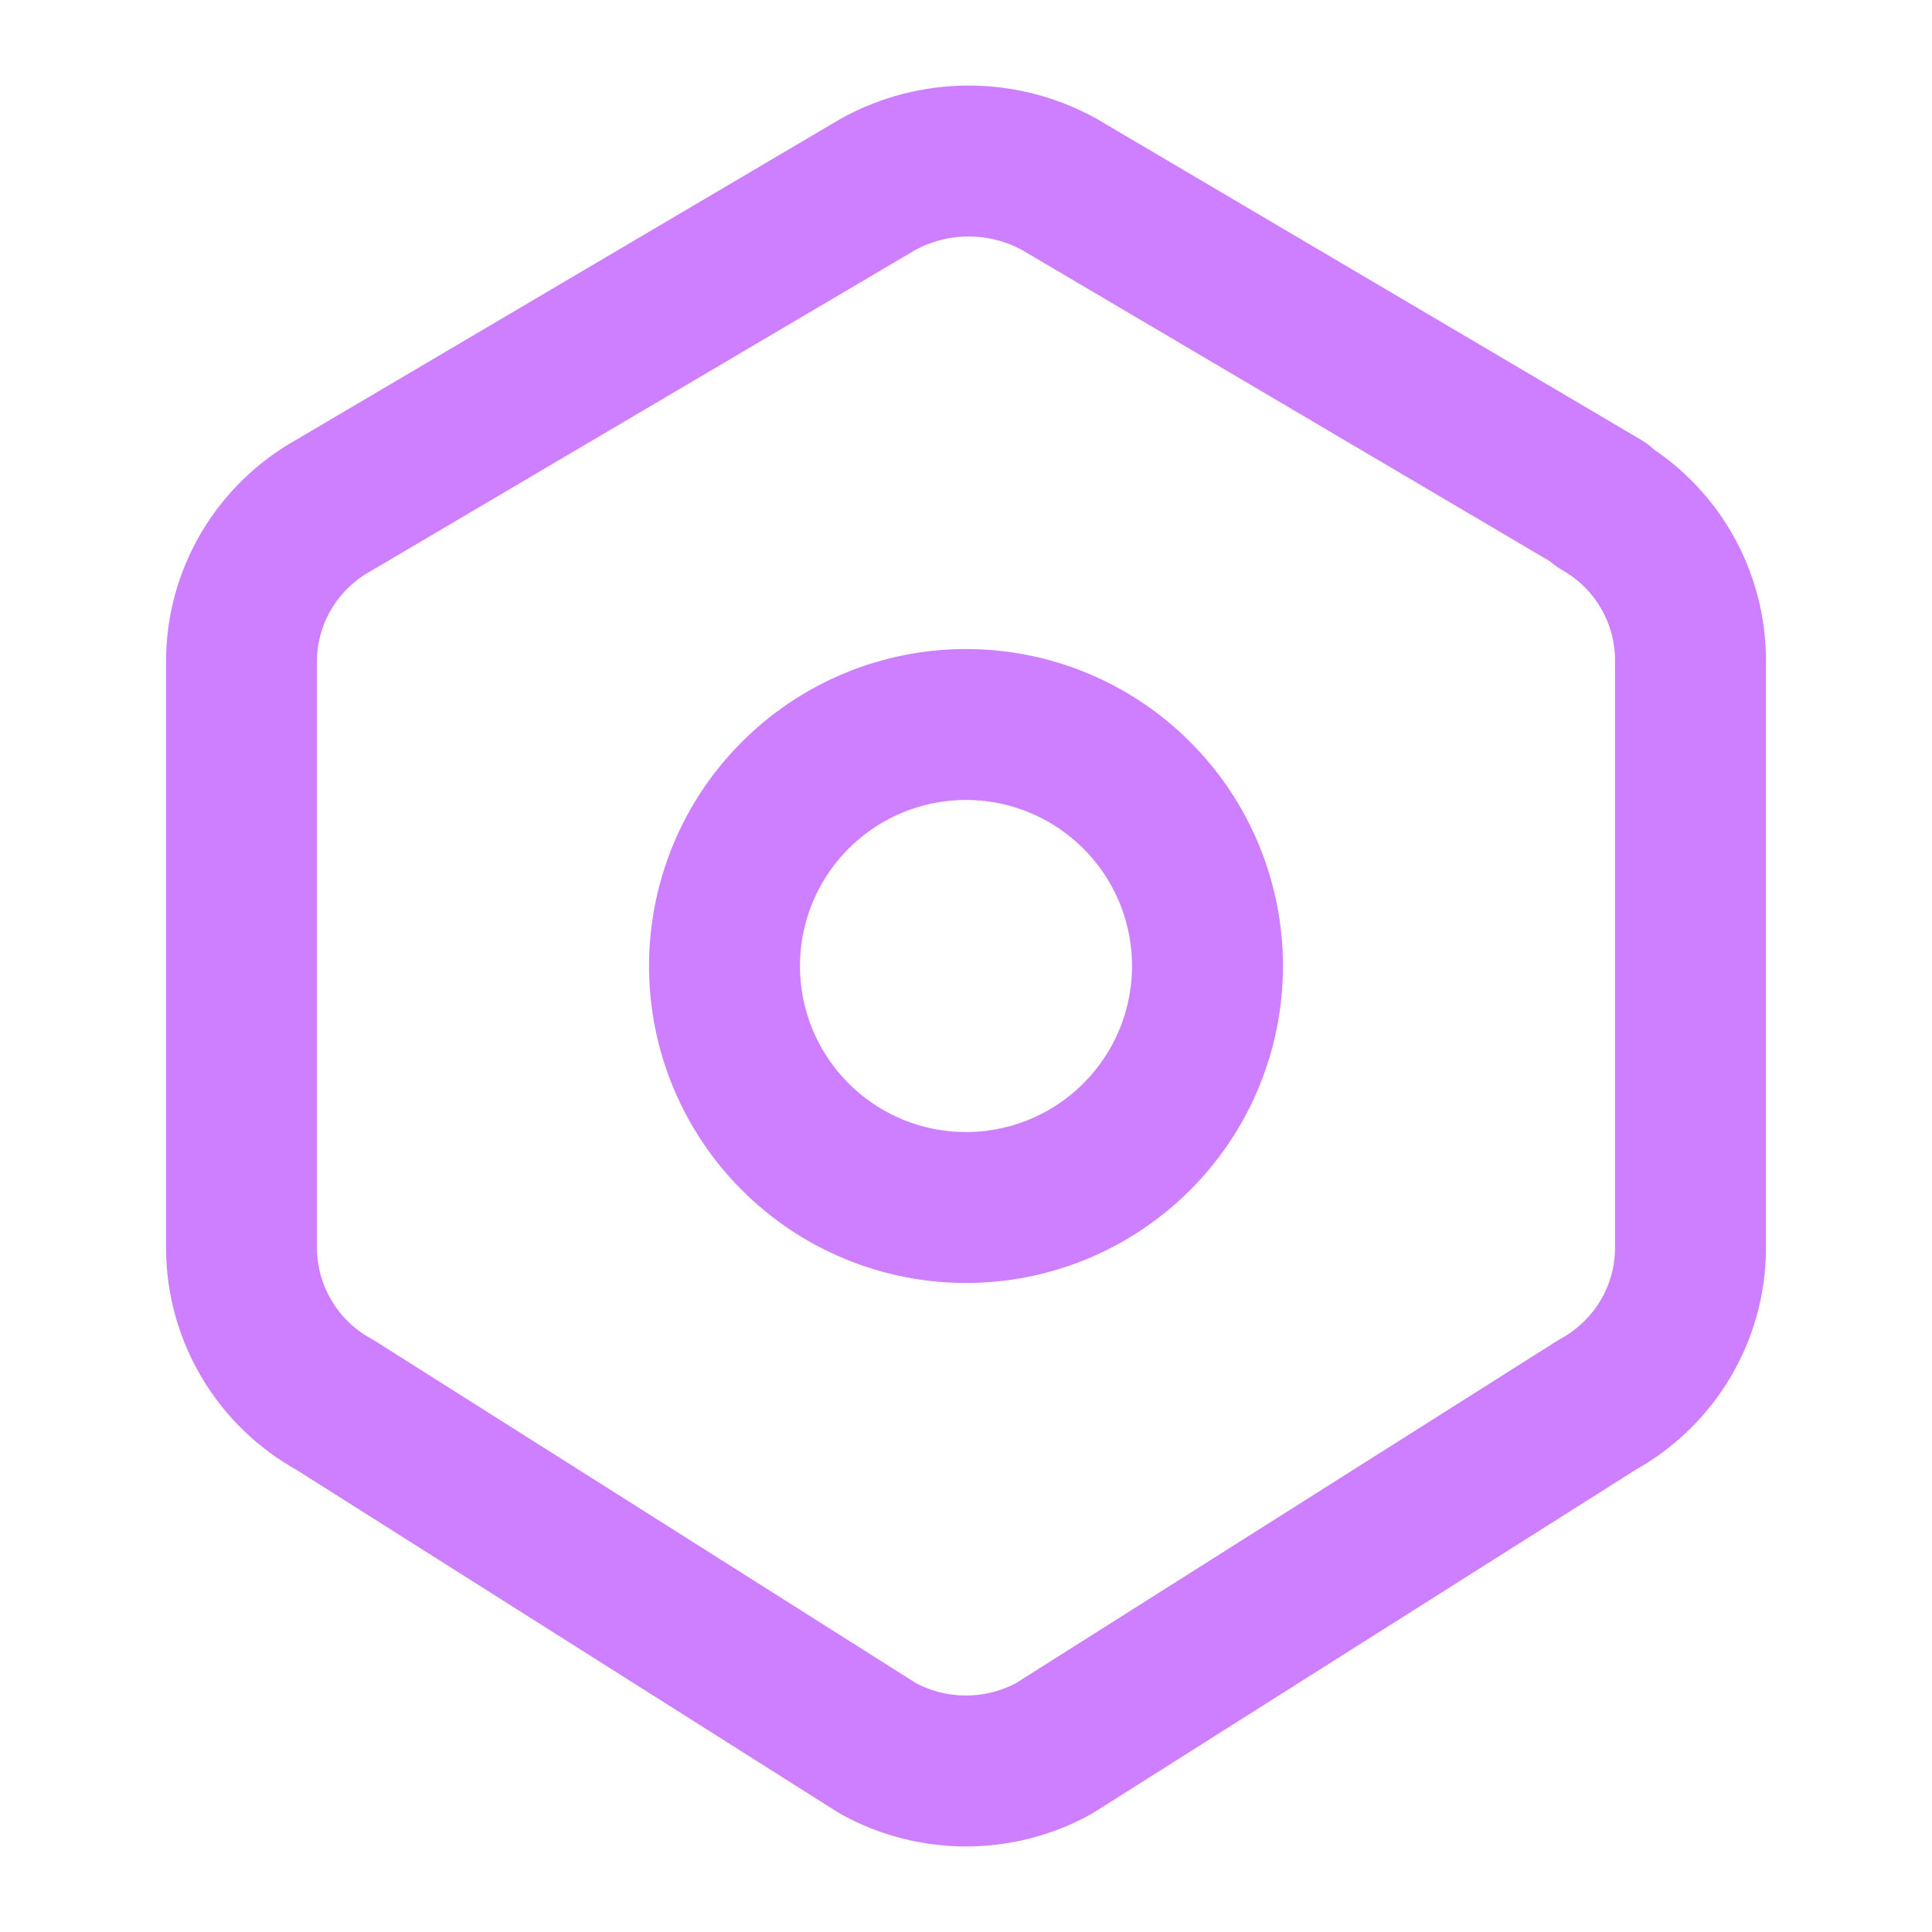
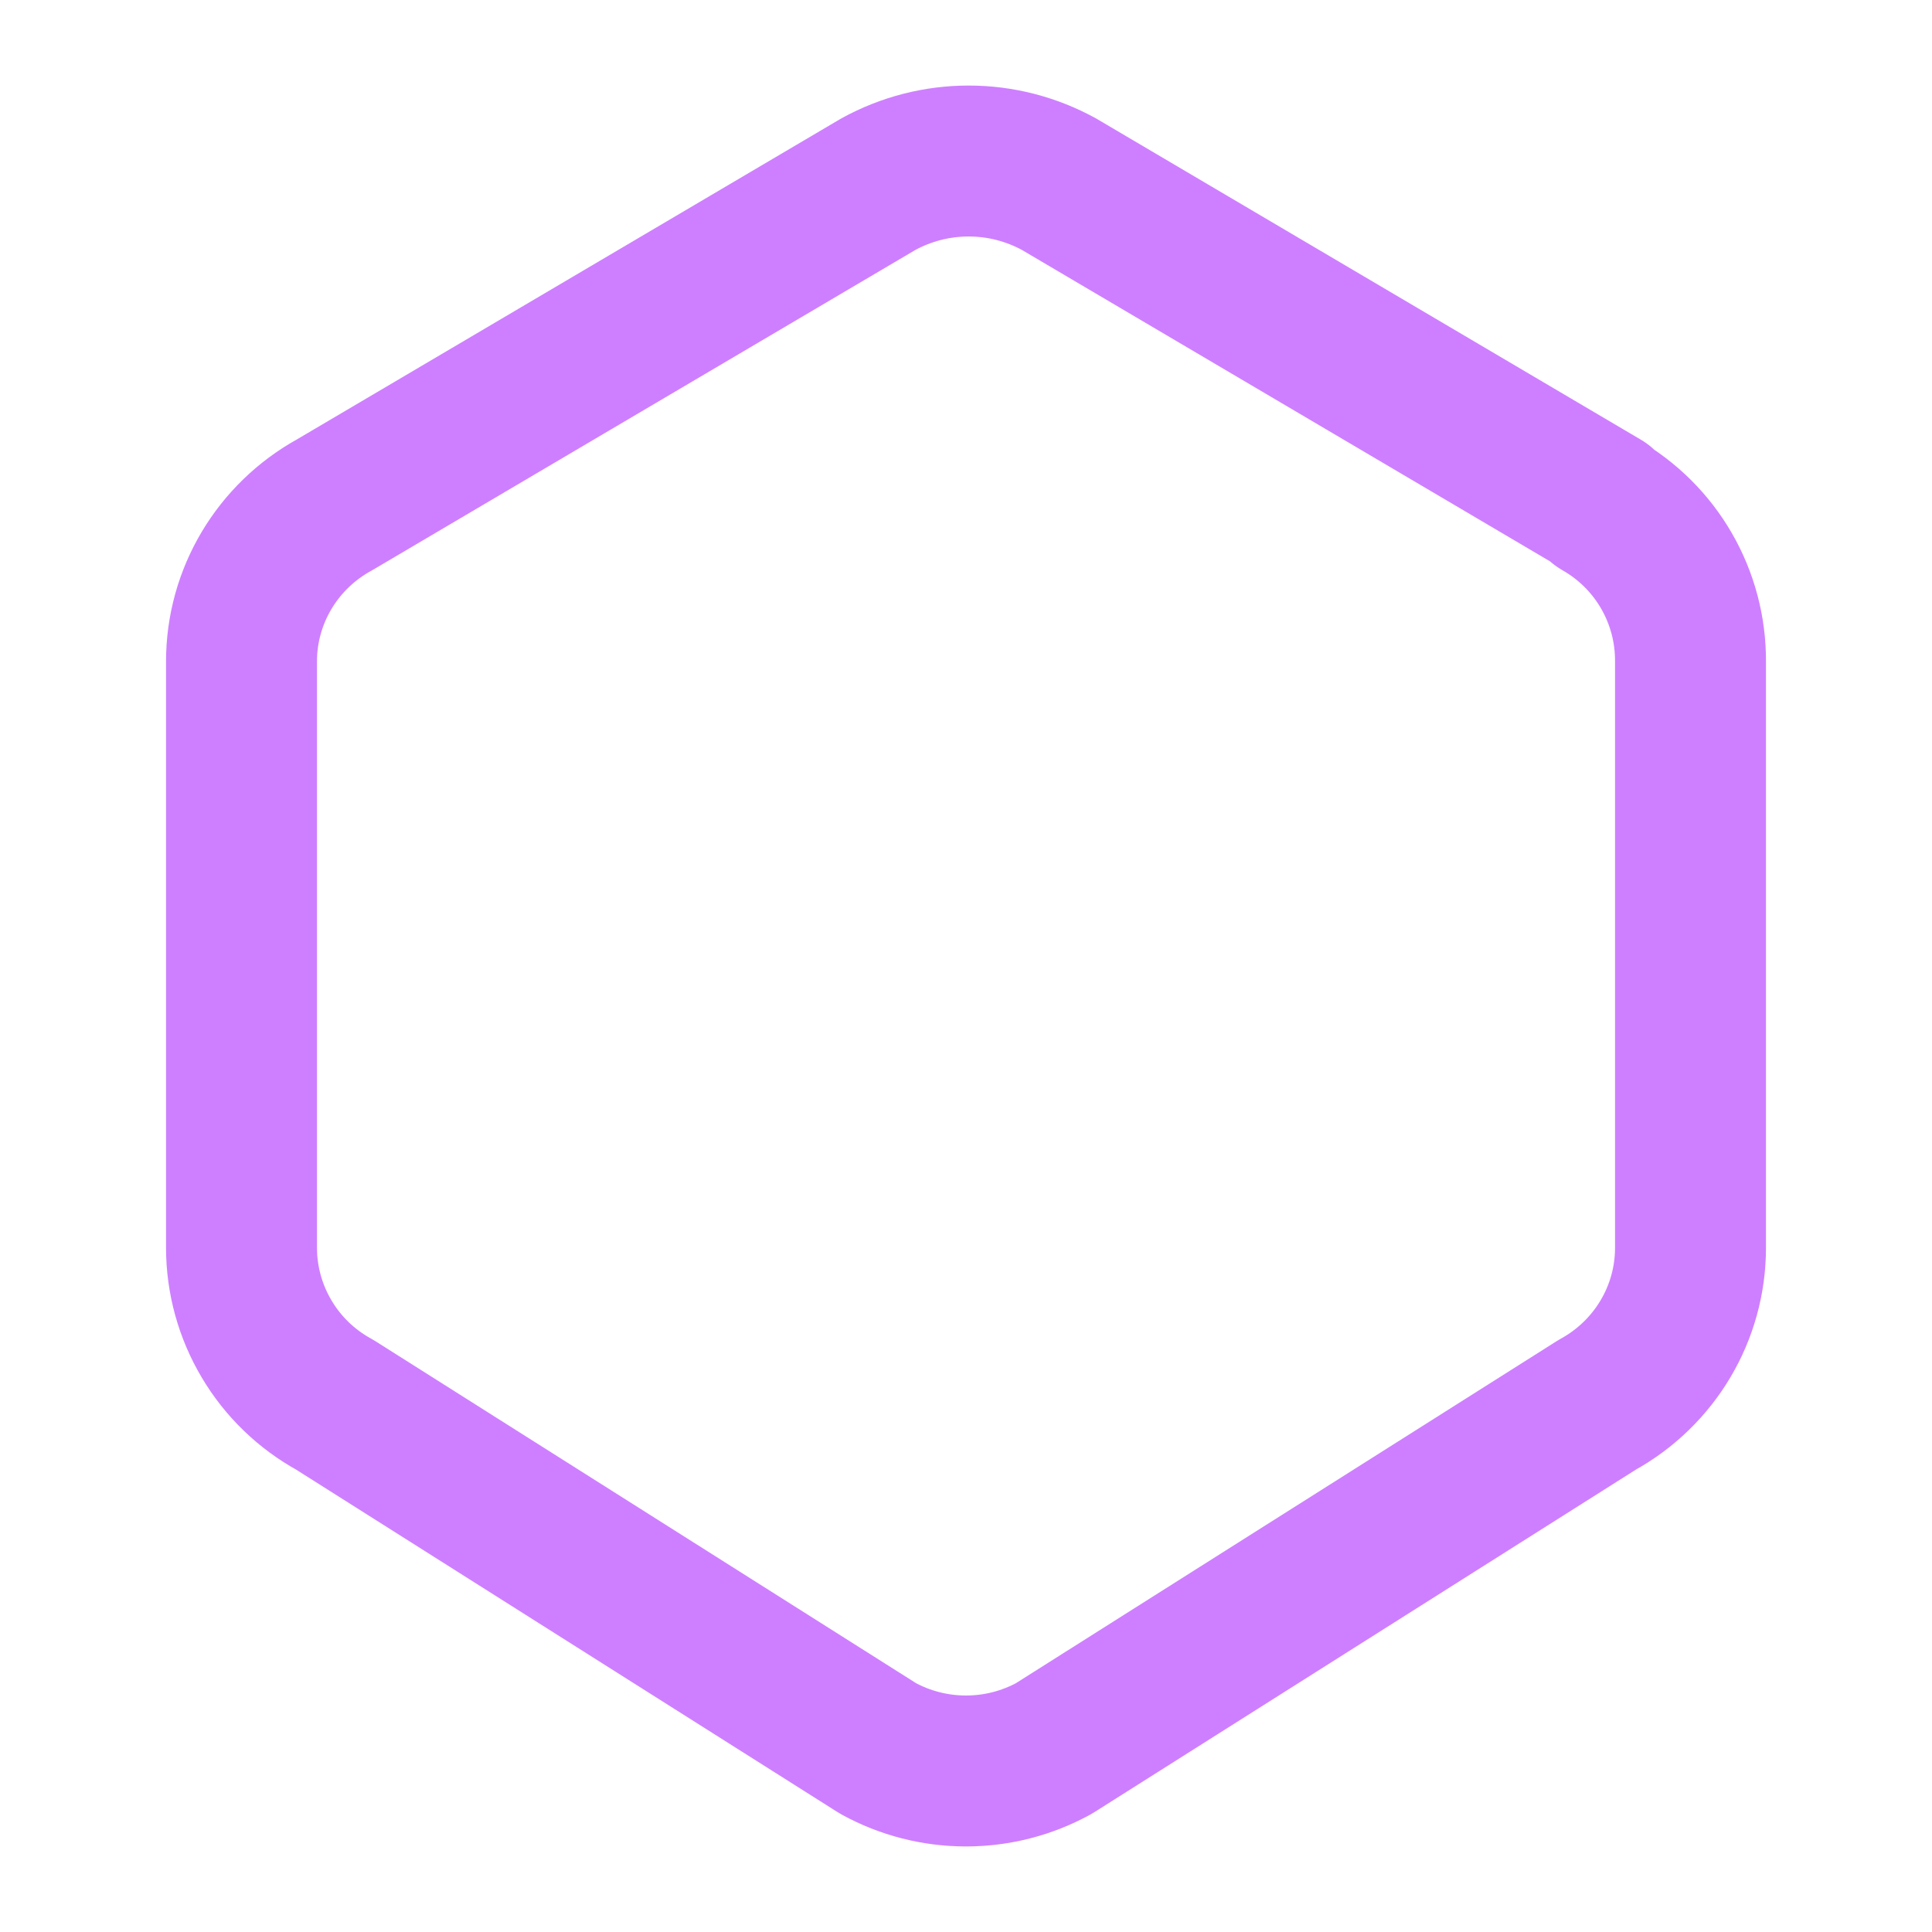
<svg xmlns="http://www.w3.org/2000/svg" width="32" height="32" viewBox="0 0 32 32" fill="none">
  <path d="M26.5 8.36C26.958 8.621 27.339 8.999 27.602 9.455C27.866 9.912 28.003 10.43 28 10.957V20.669C28 21.748 27.409 22.743 26.456 23.267L17.456 28.96C17.01 29.205 16.509 29.333 16 29.333C15.491 29.333 14.99 29.205 14.544 28.96L5.544 23.267C5.078 23.012 4.688 22.636 4.417 22.179C4.145 21.722 4.001 21.201 4 20.669V10.956C4 9.877 4.591 8.884 5.544 8.36L14.544 3.053C15.003 2.8 15.519 2.667 16.044 2.667C16.569 2.667 17.085 2.8 17.544 3.053L26.544 8.36H26.5Z" stroke="#CE7FFF" stroke-width="2.5" stroke-linecap="round" stroke-linejoin="round" />
-   <path d="M12 16C12 17.061 12.421 18.078 13.172 18.828C13.922 19.579 14.939 20 16 20C17.061 20 18.078 19.579 18.828 18.828C19.579 18.078 20 17.061 20 16C20 14.939 19.579 13.922 18.828 13.172C18.078 12.421 17.061 12 16 12C14.939 12 13.922 12.421 13.172 13.172C12.421 13.922 12 14.939 12 16Z" stroke="#CE7FFF" stroke-width="2.5" stroke-linecap="round" stroke-linejoin="round" />
</svg>